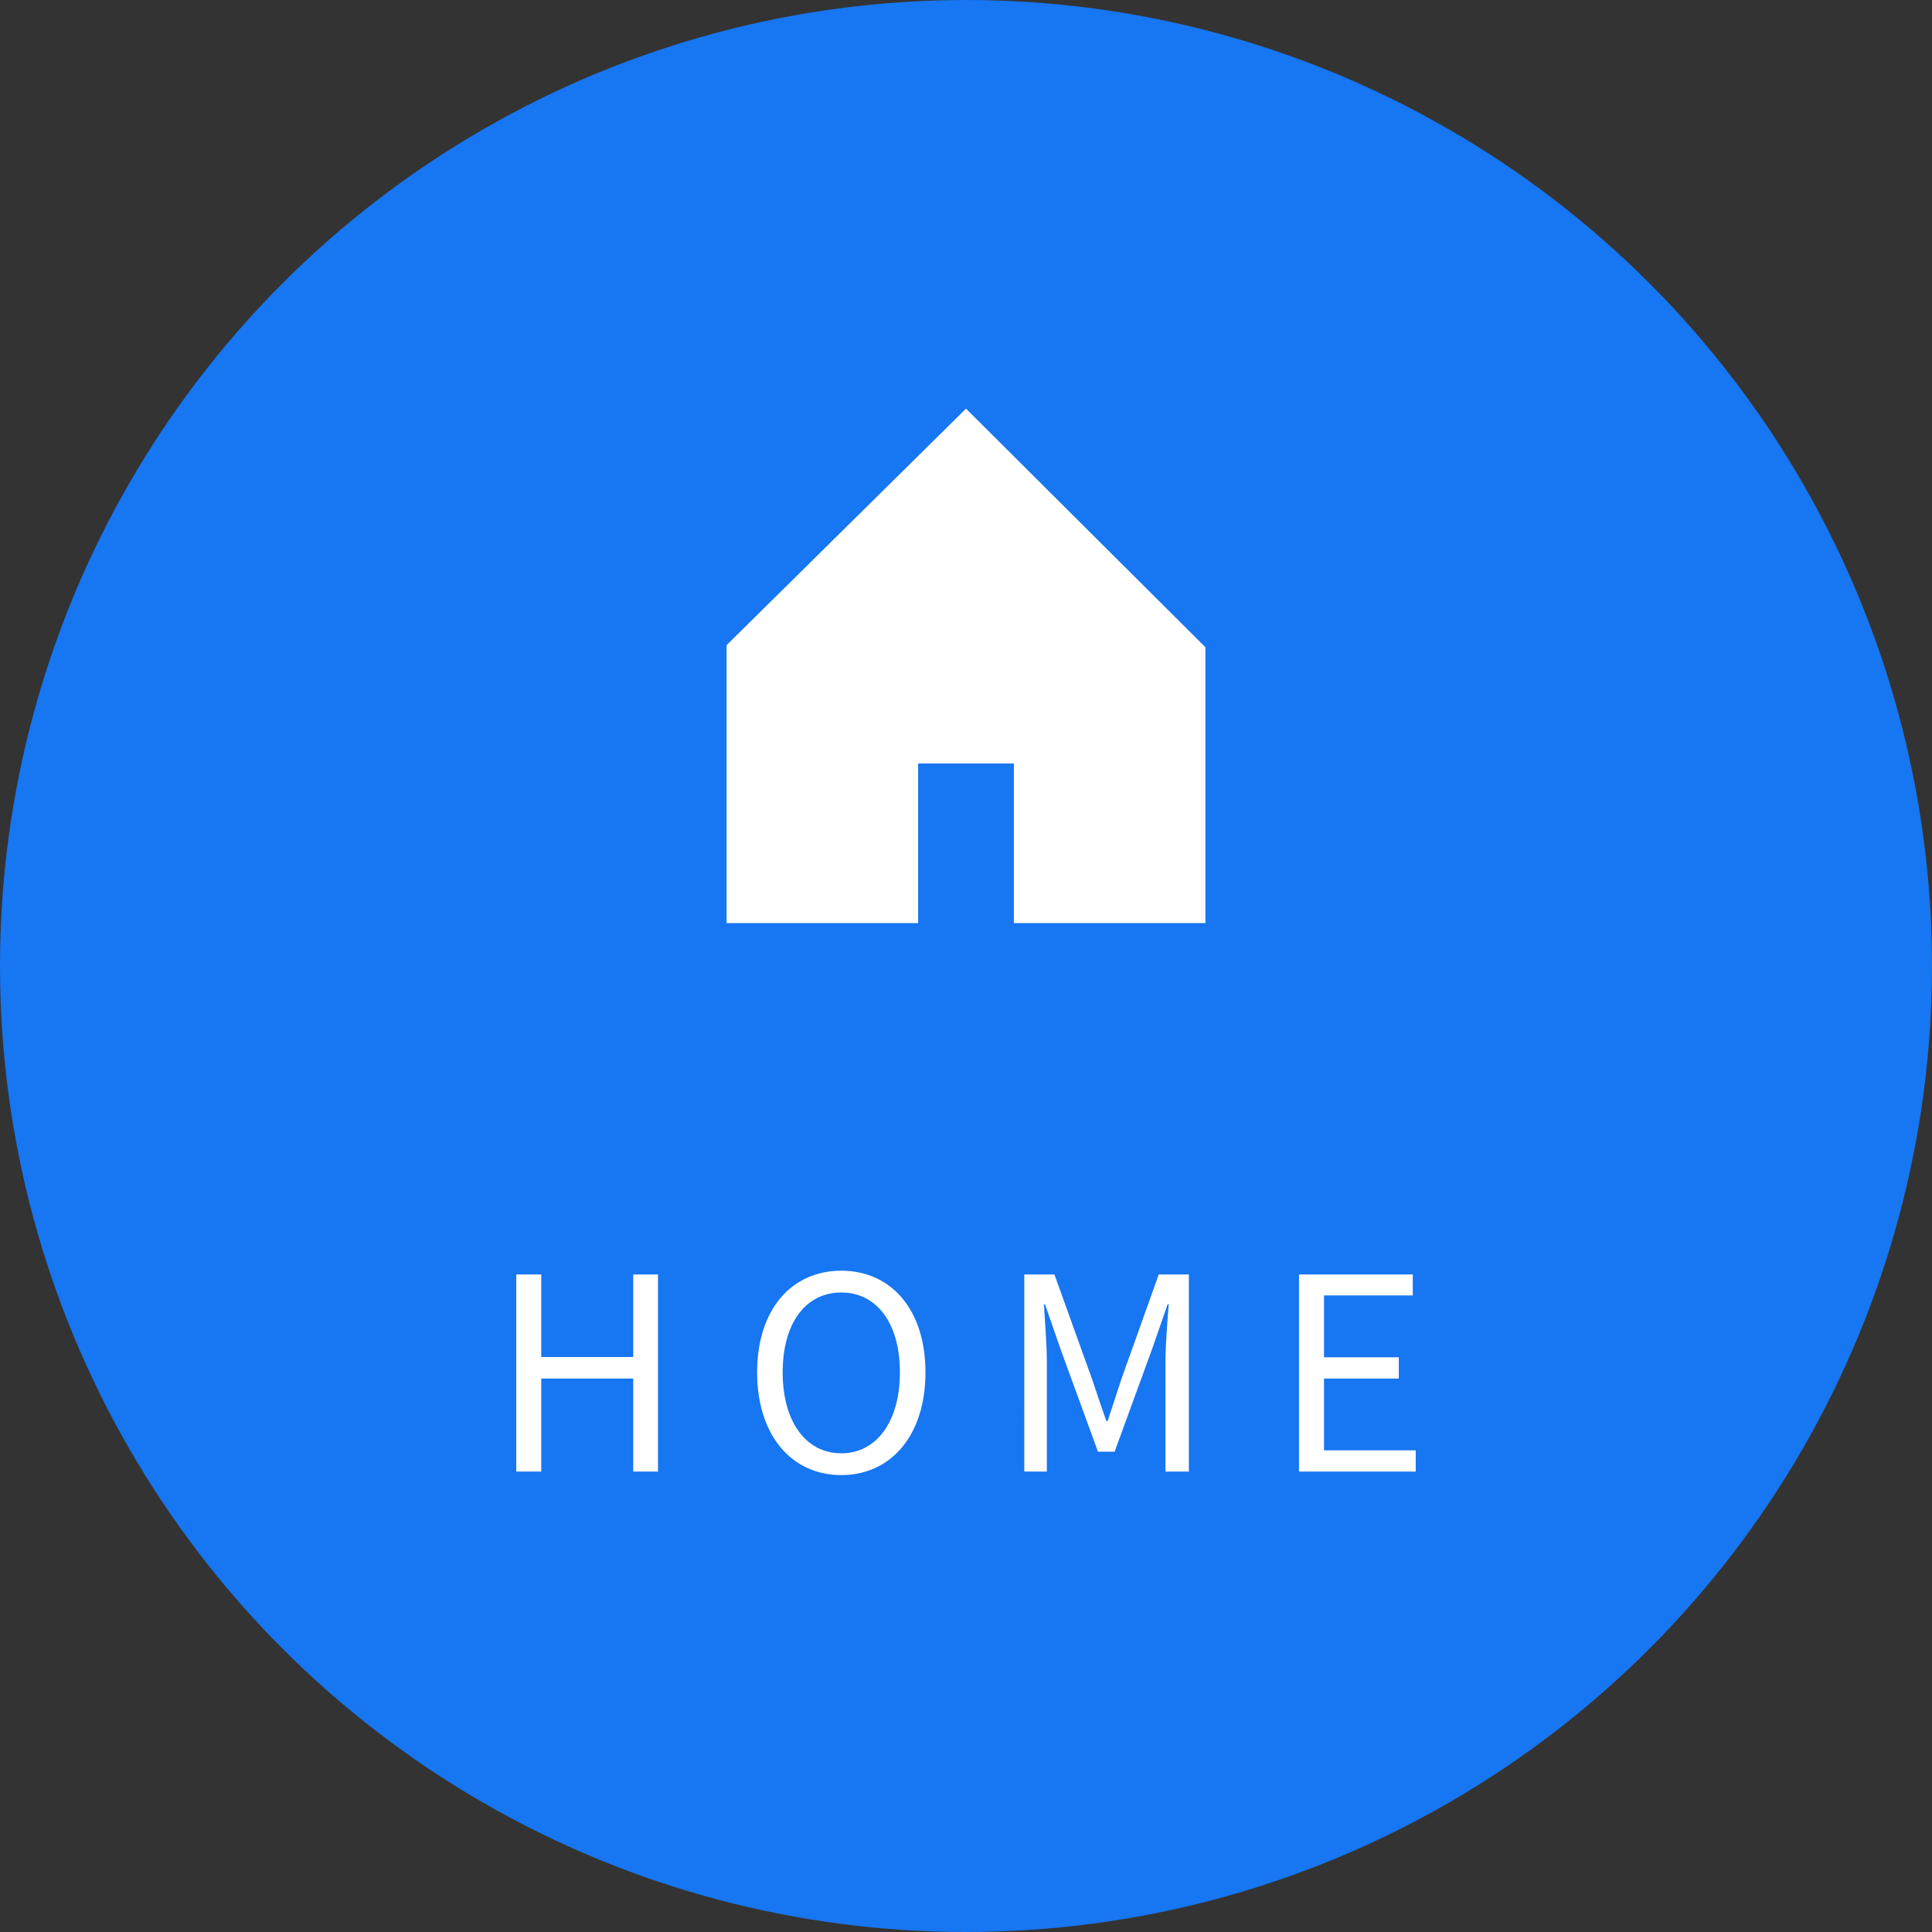
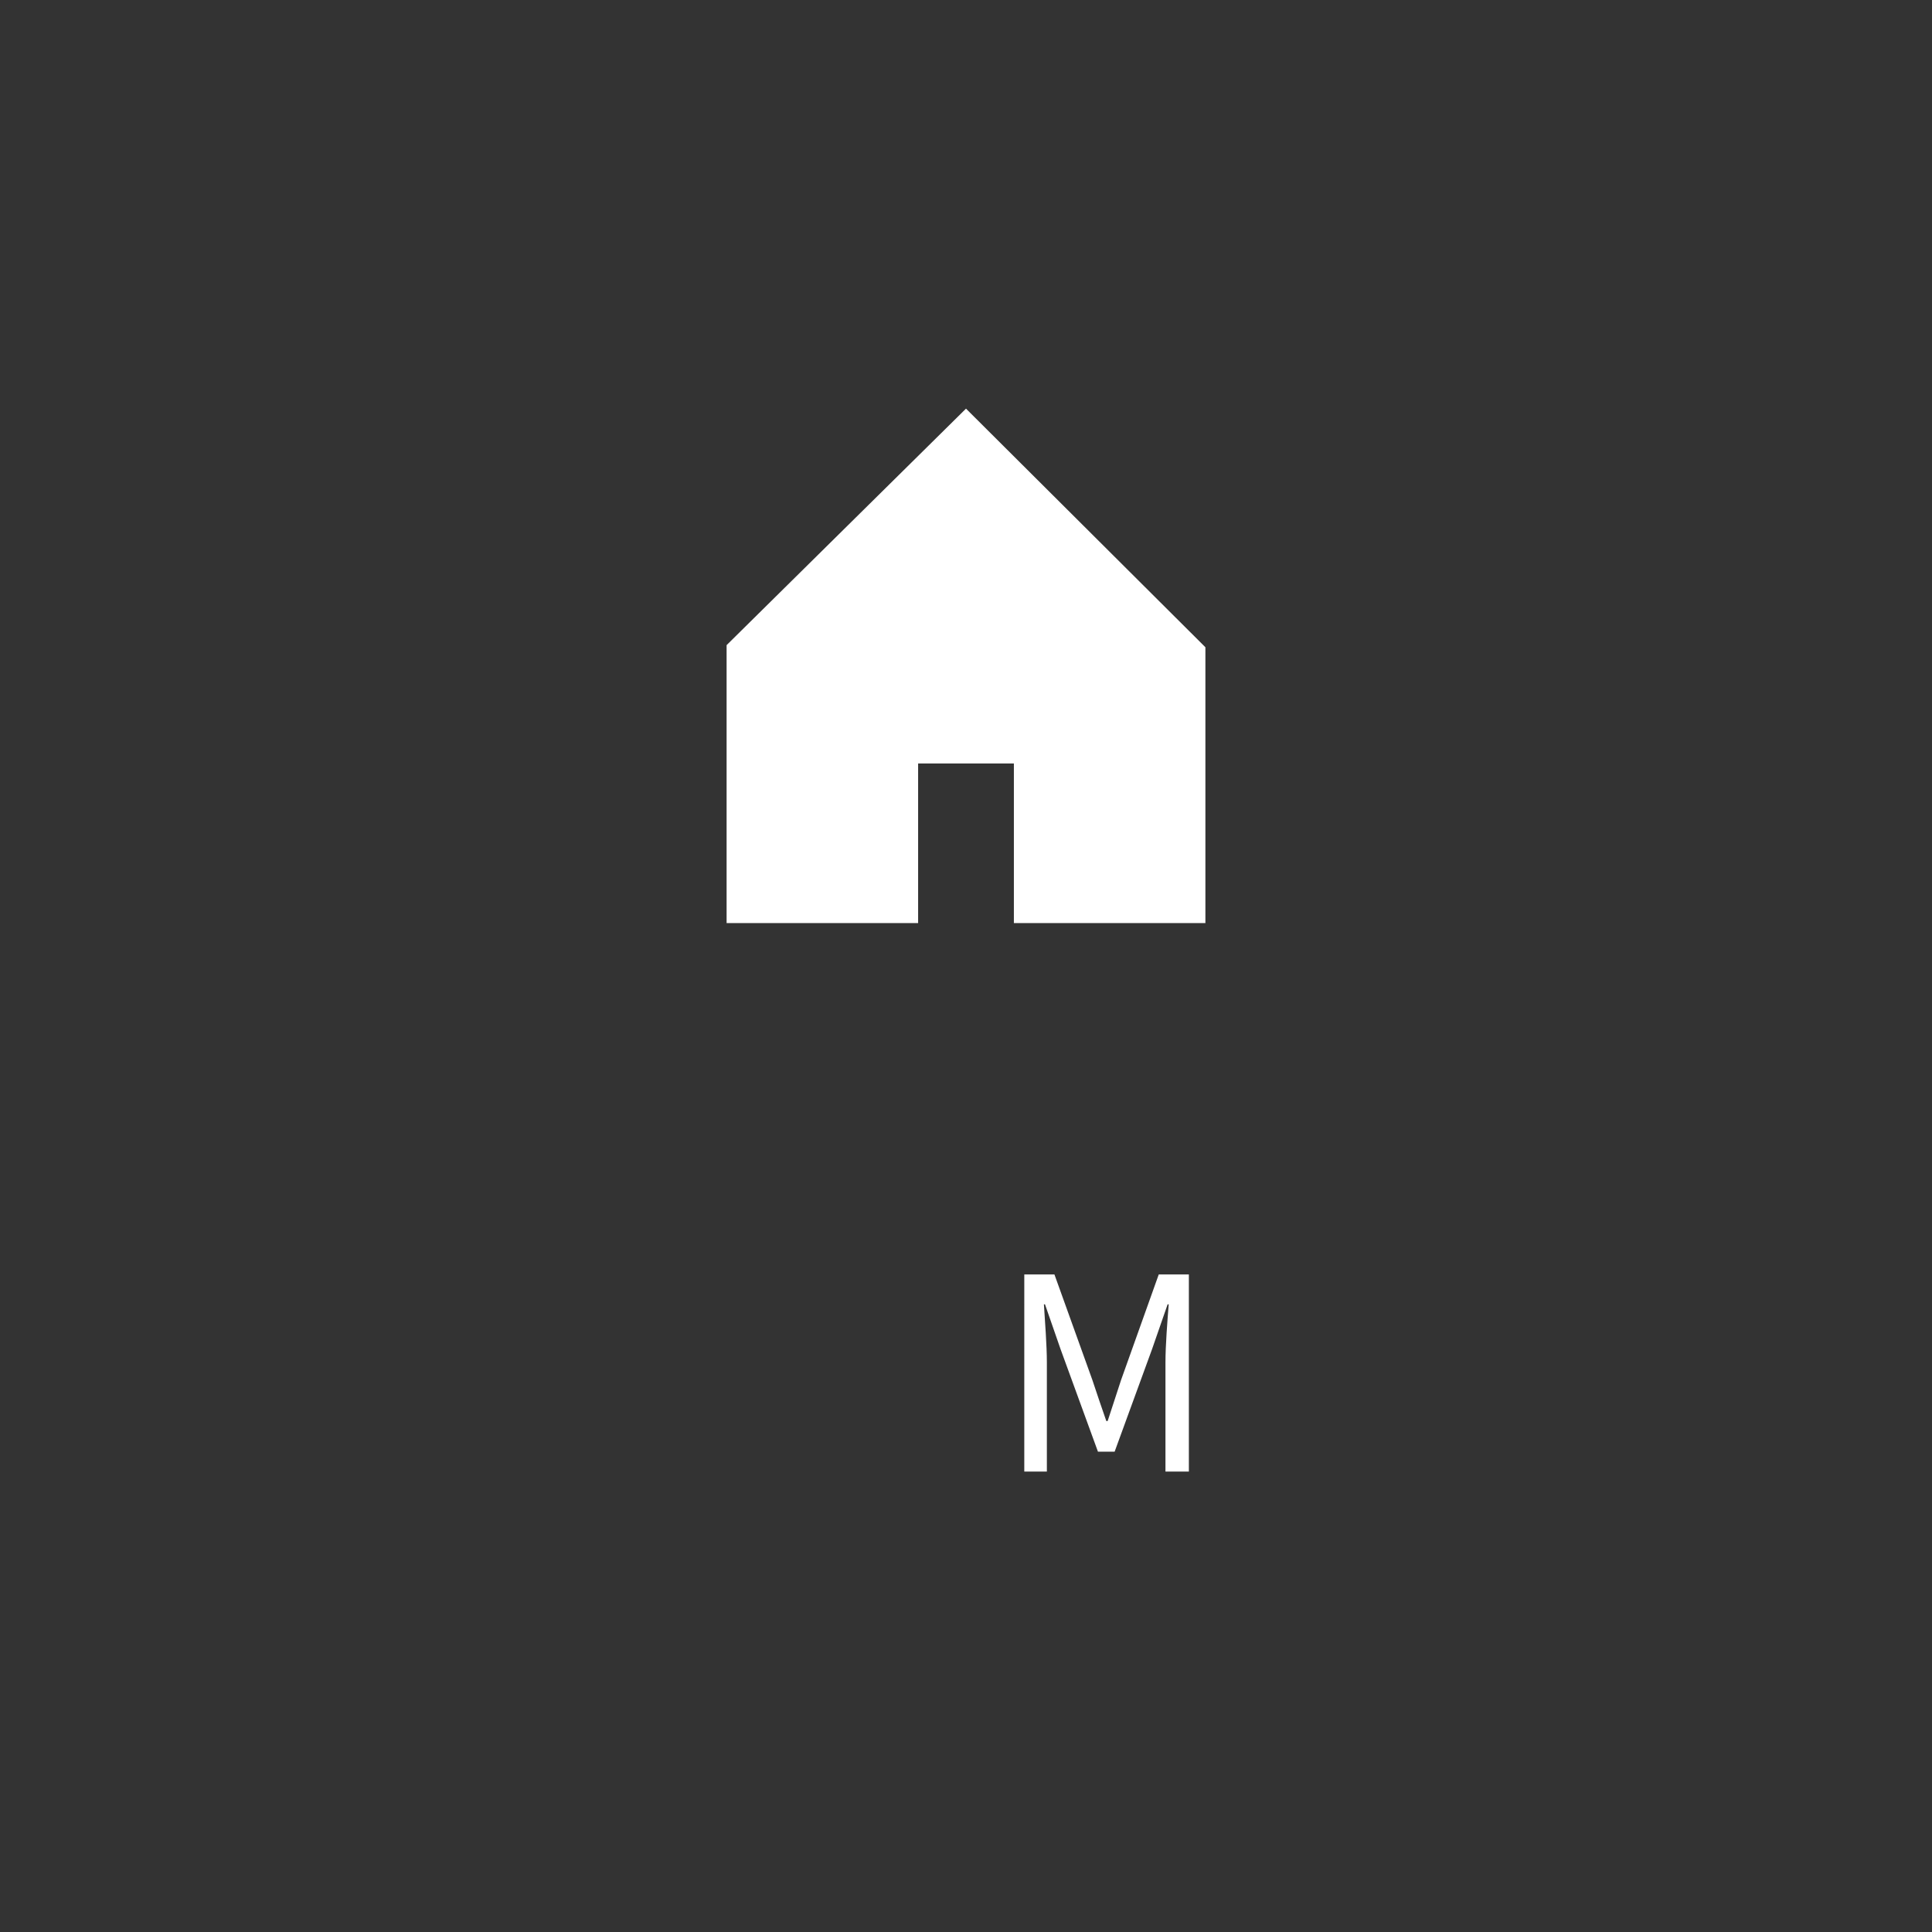
<svg xmlns="http://www.w3.org/2000/svg" version="1.1" id="レイヤー_1" x="0px" y="0px" width="115px" height="115px" viewBox="0 0 115 115" enable-background="new 0 0 115 115" xml:space="preserve">
  <rect x="0" y="0" width="115" height="115" fill="#333333" stroke="none" />
  <g>
-     <circle fill="#1776F1" cx="57.5" cy="57.5" r="57.5" />
    <g>
      <polygon fill="#FFFFFF" points="57.5,24.324 43.25,38.401 43.25,54.945 54.65,54.945 54.65,45.445 60.35,45.445 60.35,54.906     60.35,54.936 60.35,54.936 60.35,54.945 71.75,54.945 71.75,38.526   " />
    </g>
  </g>
  <g>
    <g>
-       <path fill="#FFFFFF" d="M30.73,75.861h1.488v4.914h5.475v-4.914h1.473v11.732h-1.473v-5.537h-5.475v5.537H30.73V75.861z" />
-       <path fill="#FFFFFF" d="M45.067,81.688c0-3.762,2.064-6.051,5.01-6.051s5.01,2.289,5.01,6.051s-2.064,6.115-5.01,6.115    S45.067,85.449,45.067,81.688z M53.566,81.688c0-2.945-1.393-4.754-3.489-4.754c-2.113,0-3.489,1.809-3.489,4.754    c0,2.93,1.376,4.818,3.489,4.818C52.173,86.506,53.566,84.617,53.566,81.688z" />
      <path fill="#FFFFFF" d="M60.971,75.861h1.793l2.256,6.275c0.273,0.816,0.545,1.633,0.832,2.449h0.08    c0.273-0.816,0.529-1.633,0.801-2.449l2.24-6.275h1.793v11.732h-1.393v-6.498c0-1.008,0.113-2.434,0.193-3.457h-0.064    l-0.928,2.672l-2.227,6.1h-0.992l-2.225-6.1l-0.928-2.672h-0.064c0.064,1.023,0.176,2.449,0.176,3.457v6.498h-1.344V75.861z" />
-       <path fill="#FFFFFF" d="M77.322,75.861h6.771v1.248h-5.283v3.682h4.451v1.266h-4.451v4.273h5.459v1.264h-6.947V75.861z" />
    </g>
  </g>
</svg>